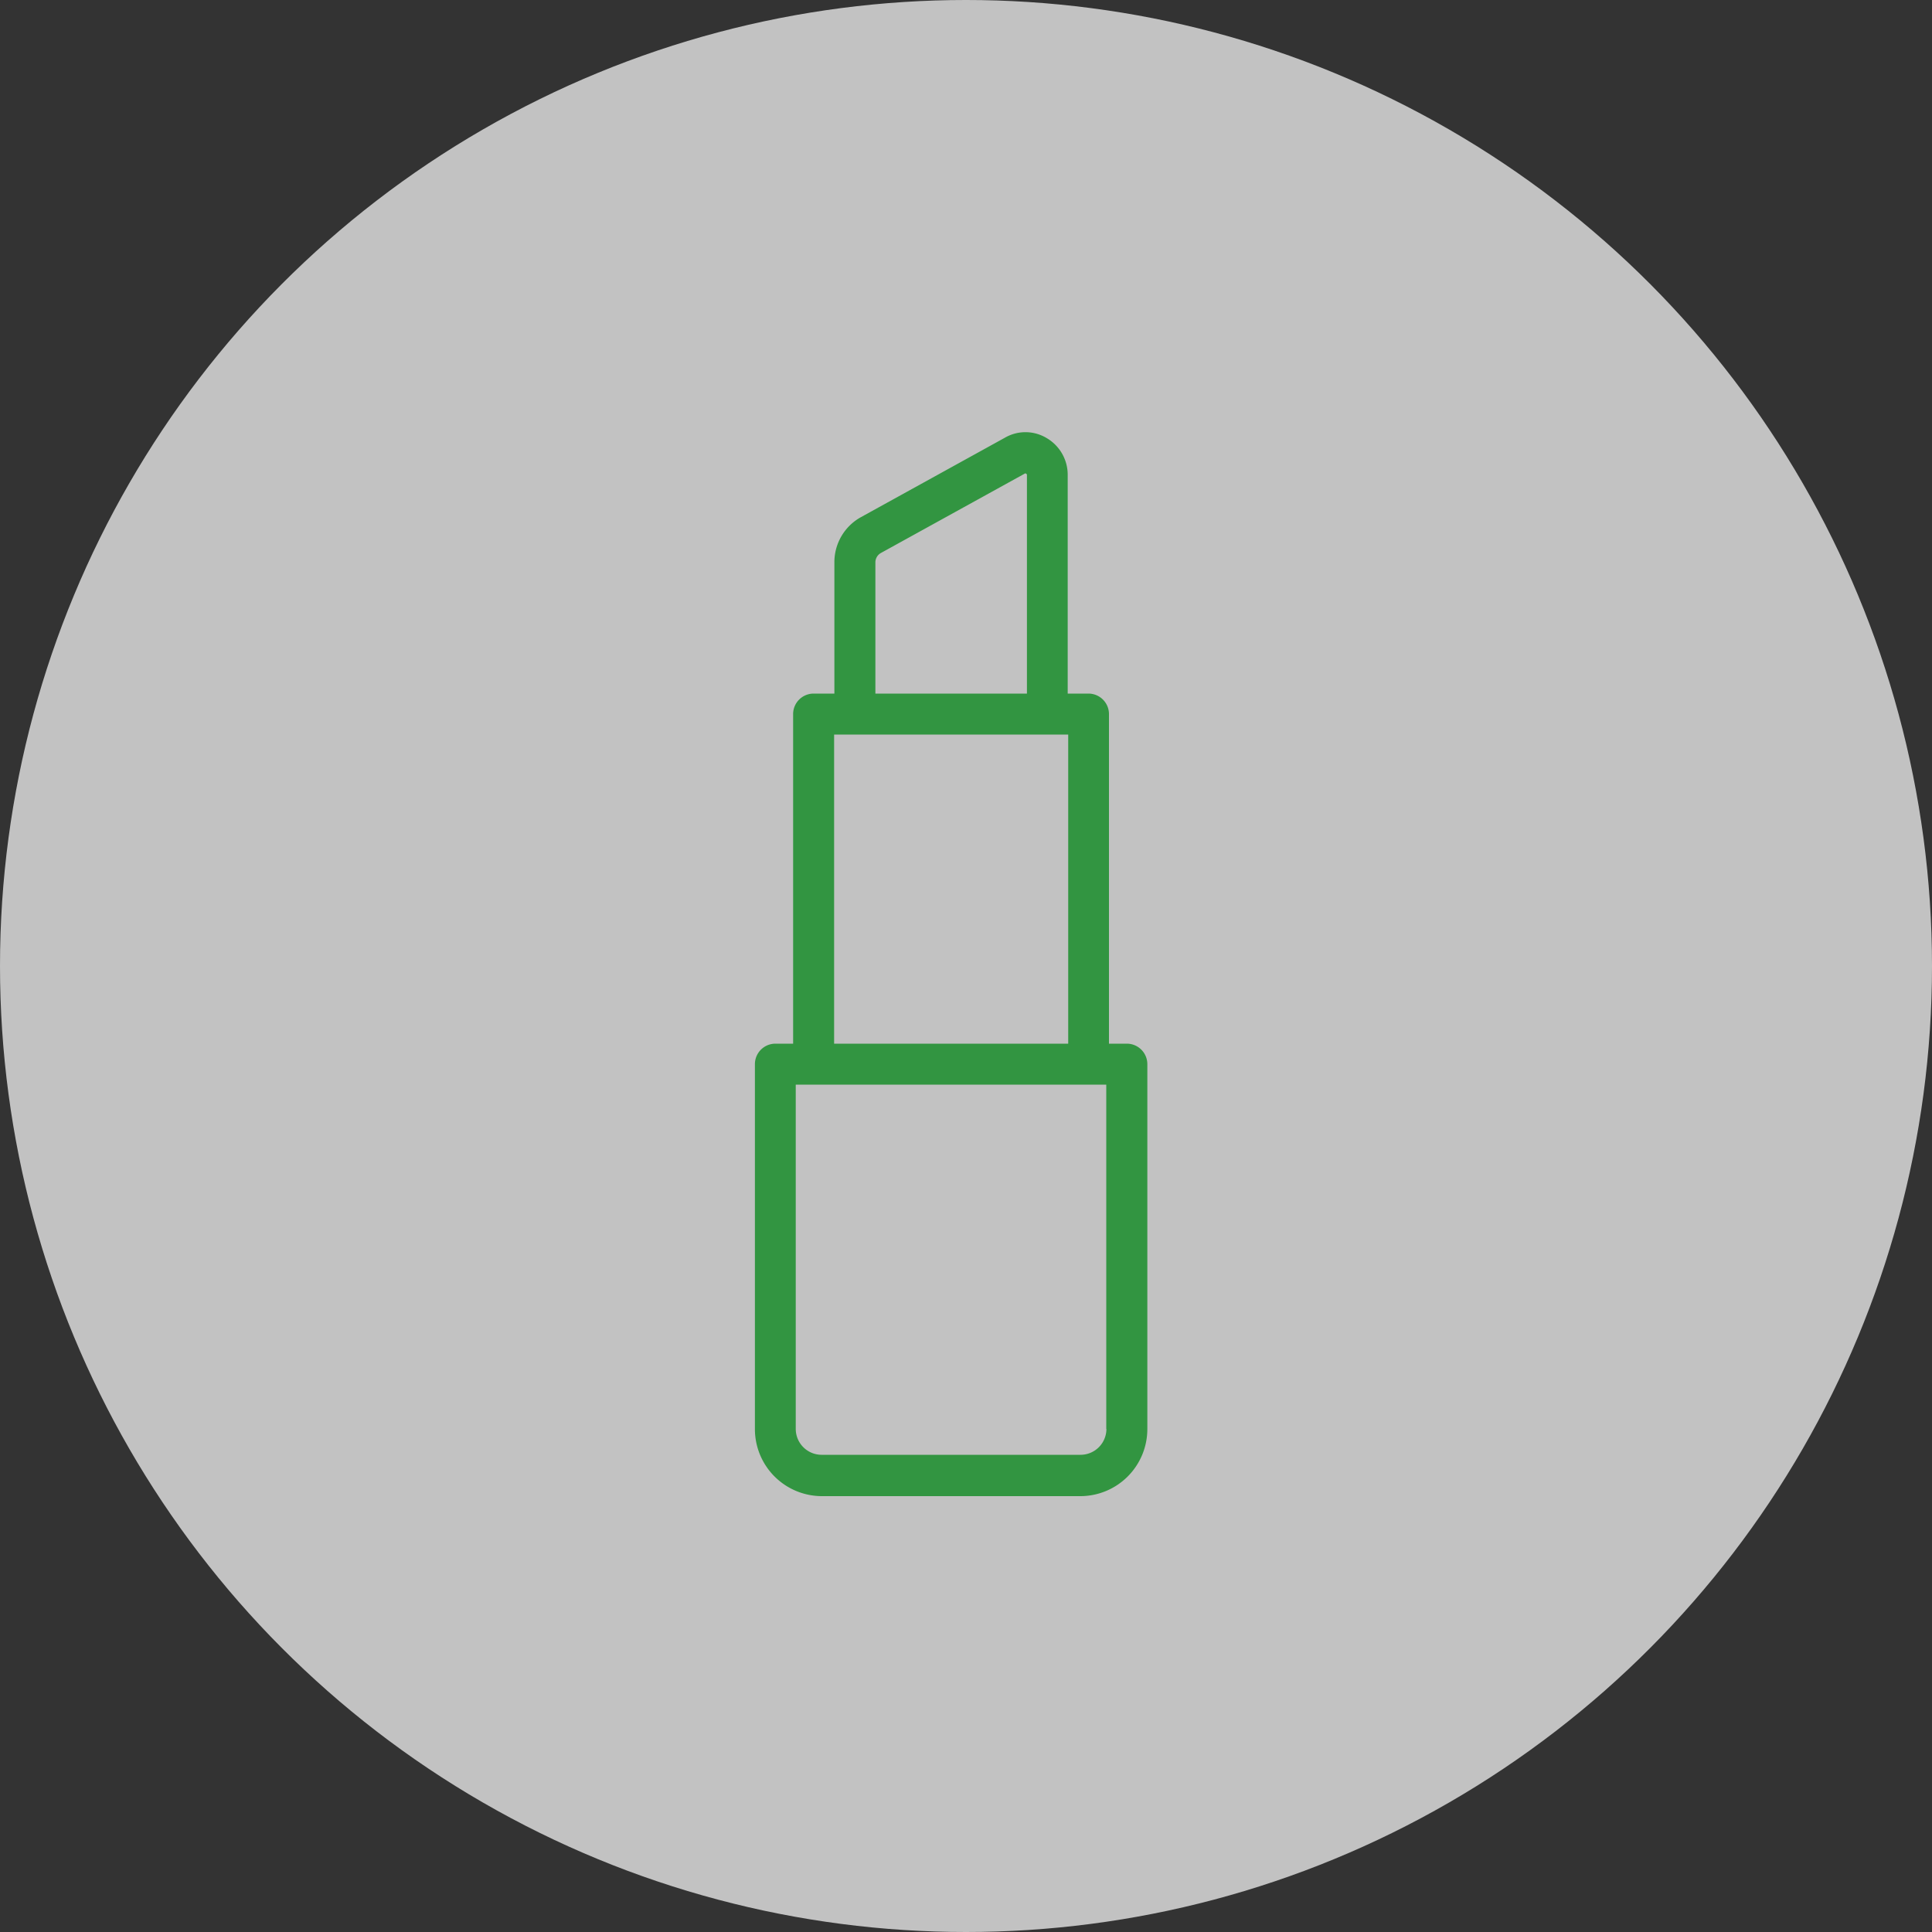
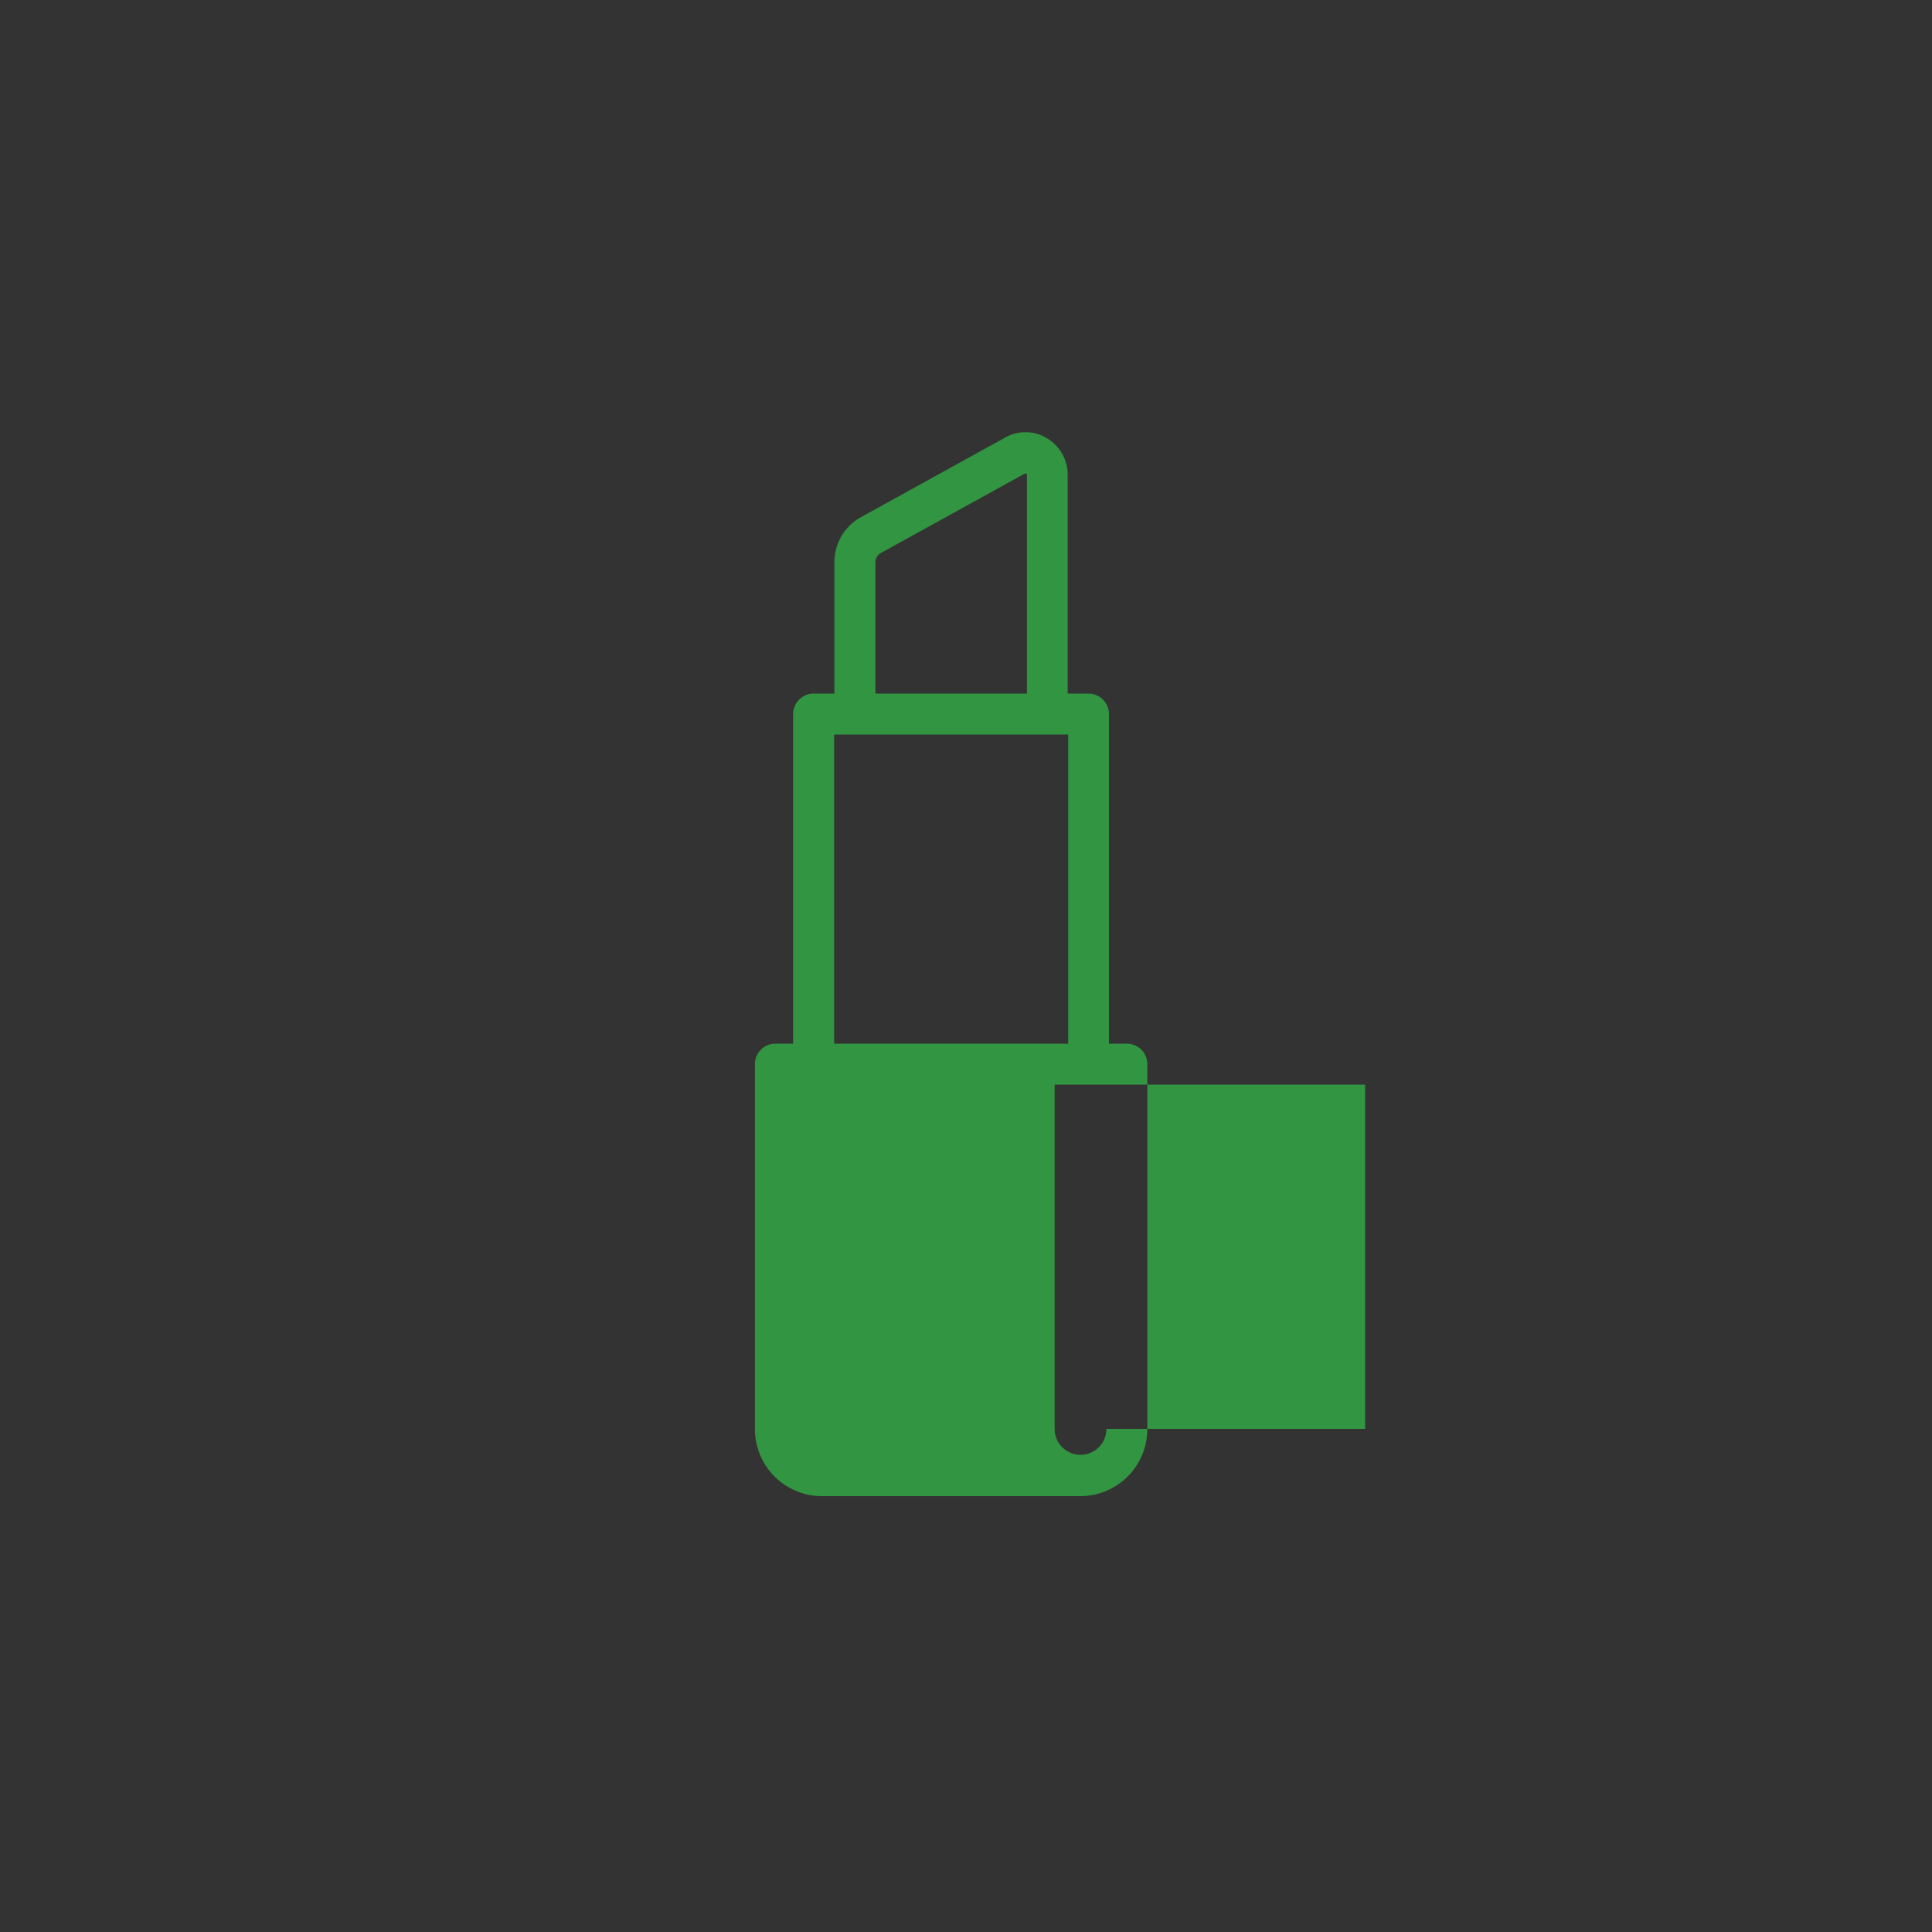
<svg xmlns="http://www.w3.org/2000/svg" id="ico_course_beauty.svg" width="50" height="50" viewBox="0 0 50 50">
  <rect x="0" y="0" width="50" height="50" fill="#333333" stroke="none" />
  <defs>
    <style>
      .cls-1 {
        fill: #fff;
        fill-opacity: 0.7;
      }

      .cls-2 {
        fill: #329541;
        fill-rule: evenodd;
      }
    </style>
  </defs>
-   <circle id="楕円形_3_のコピー" data-name="楕円形 3 のコピー" class="cls-1" cx="25" cy="25" r="25" />
-   <path id="シェイプ_543" data-name="シェイプ 543" class="cls-2" d="M929.163,6521.01H928.7v-8.53a0.531,0.531,0,0,0-.529-0.53h-0.539v-5.66a1.1,1.1,0,0,0-.54-0.95,1.063,1.063,0,0,0-1.089-.01l-3.715,2.05a1.33,1.33,0,0,0-.694,1.18v3.39h-0.539a0.531,0.531,0,0,0-.529.53v8.53h-0.46a0.531,0.531,0,0,0-.529.53v9.44a1.736,1.736,0,0,0,1.728,1.74h6.7a1.736,1.736,0,0,0,1.728-1.74v-9.44A0.531,0.531,0,0,0,929.163,6521.01Zm-6.508-12.45a0.278,0.278,0,0,1,.145-0.25l3.715-2.05a0.032,0.032,0,0,1,.042,0,0.036,0.036,0,0,1,.02.03v5.66h-3.922v-3.39Zm-1.068,4.45h6.058v8h-6.058v-8Zm7.047,17.97a0.67,0.67,0,0,1-.67.67h-6.7a0.67,0.67,0,0,1-.67-0.67v-8.91h8.036v8.91Z" transform="translate(-900 -6494)" />
+   <path id="シェイプ_543" data-name="シェイプ 543" class="cls-2" d="M929.163,6521.01H928.7v-8.53a0.531,0.531,0,0,0-.529-0.53h-0.539v-5.66a1.1,1.1,0,0,0-.54-0.95,1.063,1.063,0,0,0-1.089-.01l-3.715,2.05a1.33,1.33,0,0,0-.694,1.18v3.39h-0.539a0.531,0.531,0,0,0-.529.53v8.53h-0.46a0.531,0.531,0,0,0-.529.53v9.44a1.736,1.736,0,0,0,1.728,1.74h6.7a1.736,1.736,0,0,0,1.728-1.74v-9.44A0.531,0.531,0,0,0,929.163,6521.01Zm-6.508-12.45a0.278,0.278,0,0,1,.145-0.25l3.715-2.05a0.032,0.032,0,0,1,.042,0,0.036,0.036,0,0,1,.02.03v5.66h-3.922v-3.39Zm-1.068,4.45h6.058v8h-6.058v-8Zm7.047,17.97a0.67,0.67,0,0,1-.67.67a0.67,0.67,0,0,1-.67-0.67v-8.91h8.036v8.91Z" transform="translate(-900 -6494)" />
</svg>